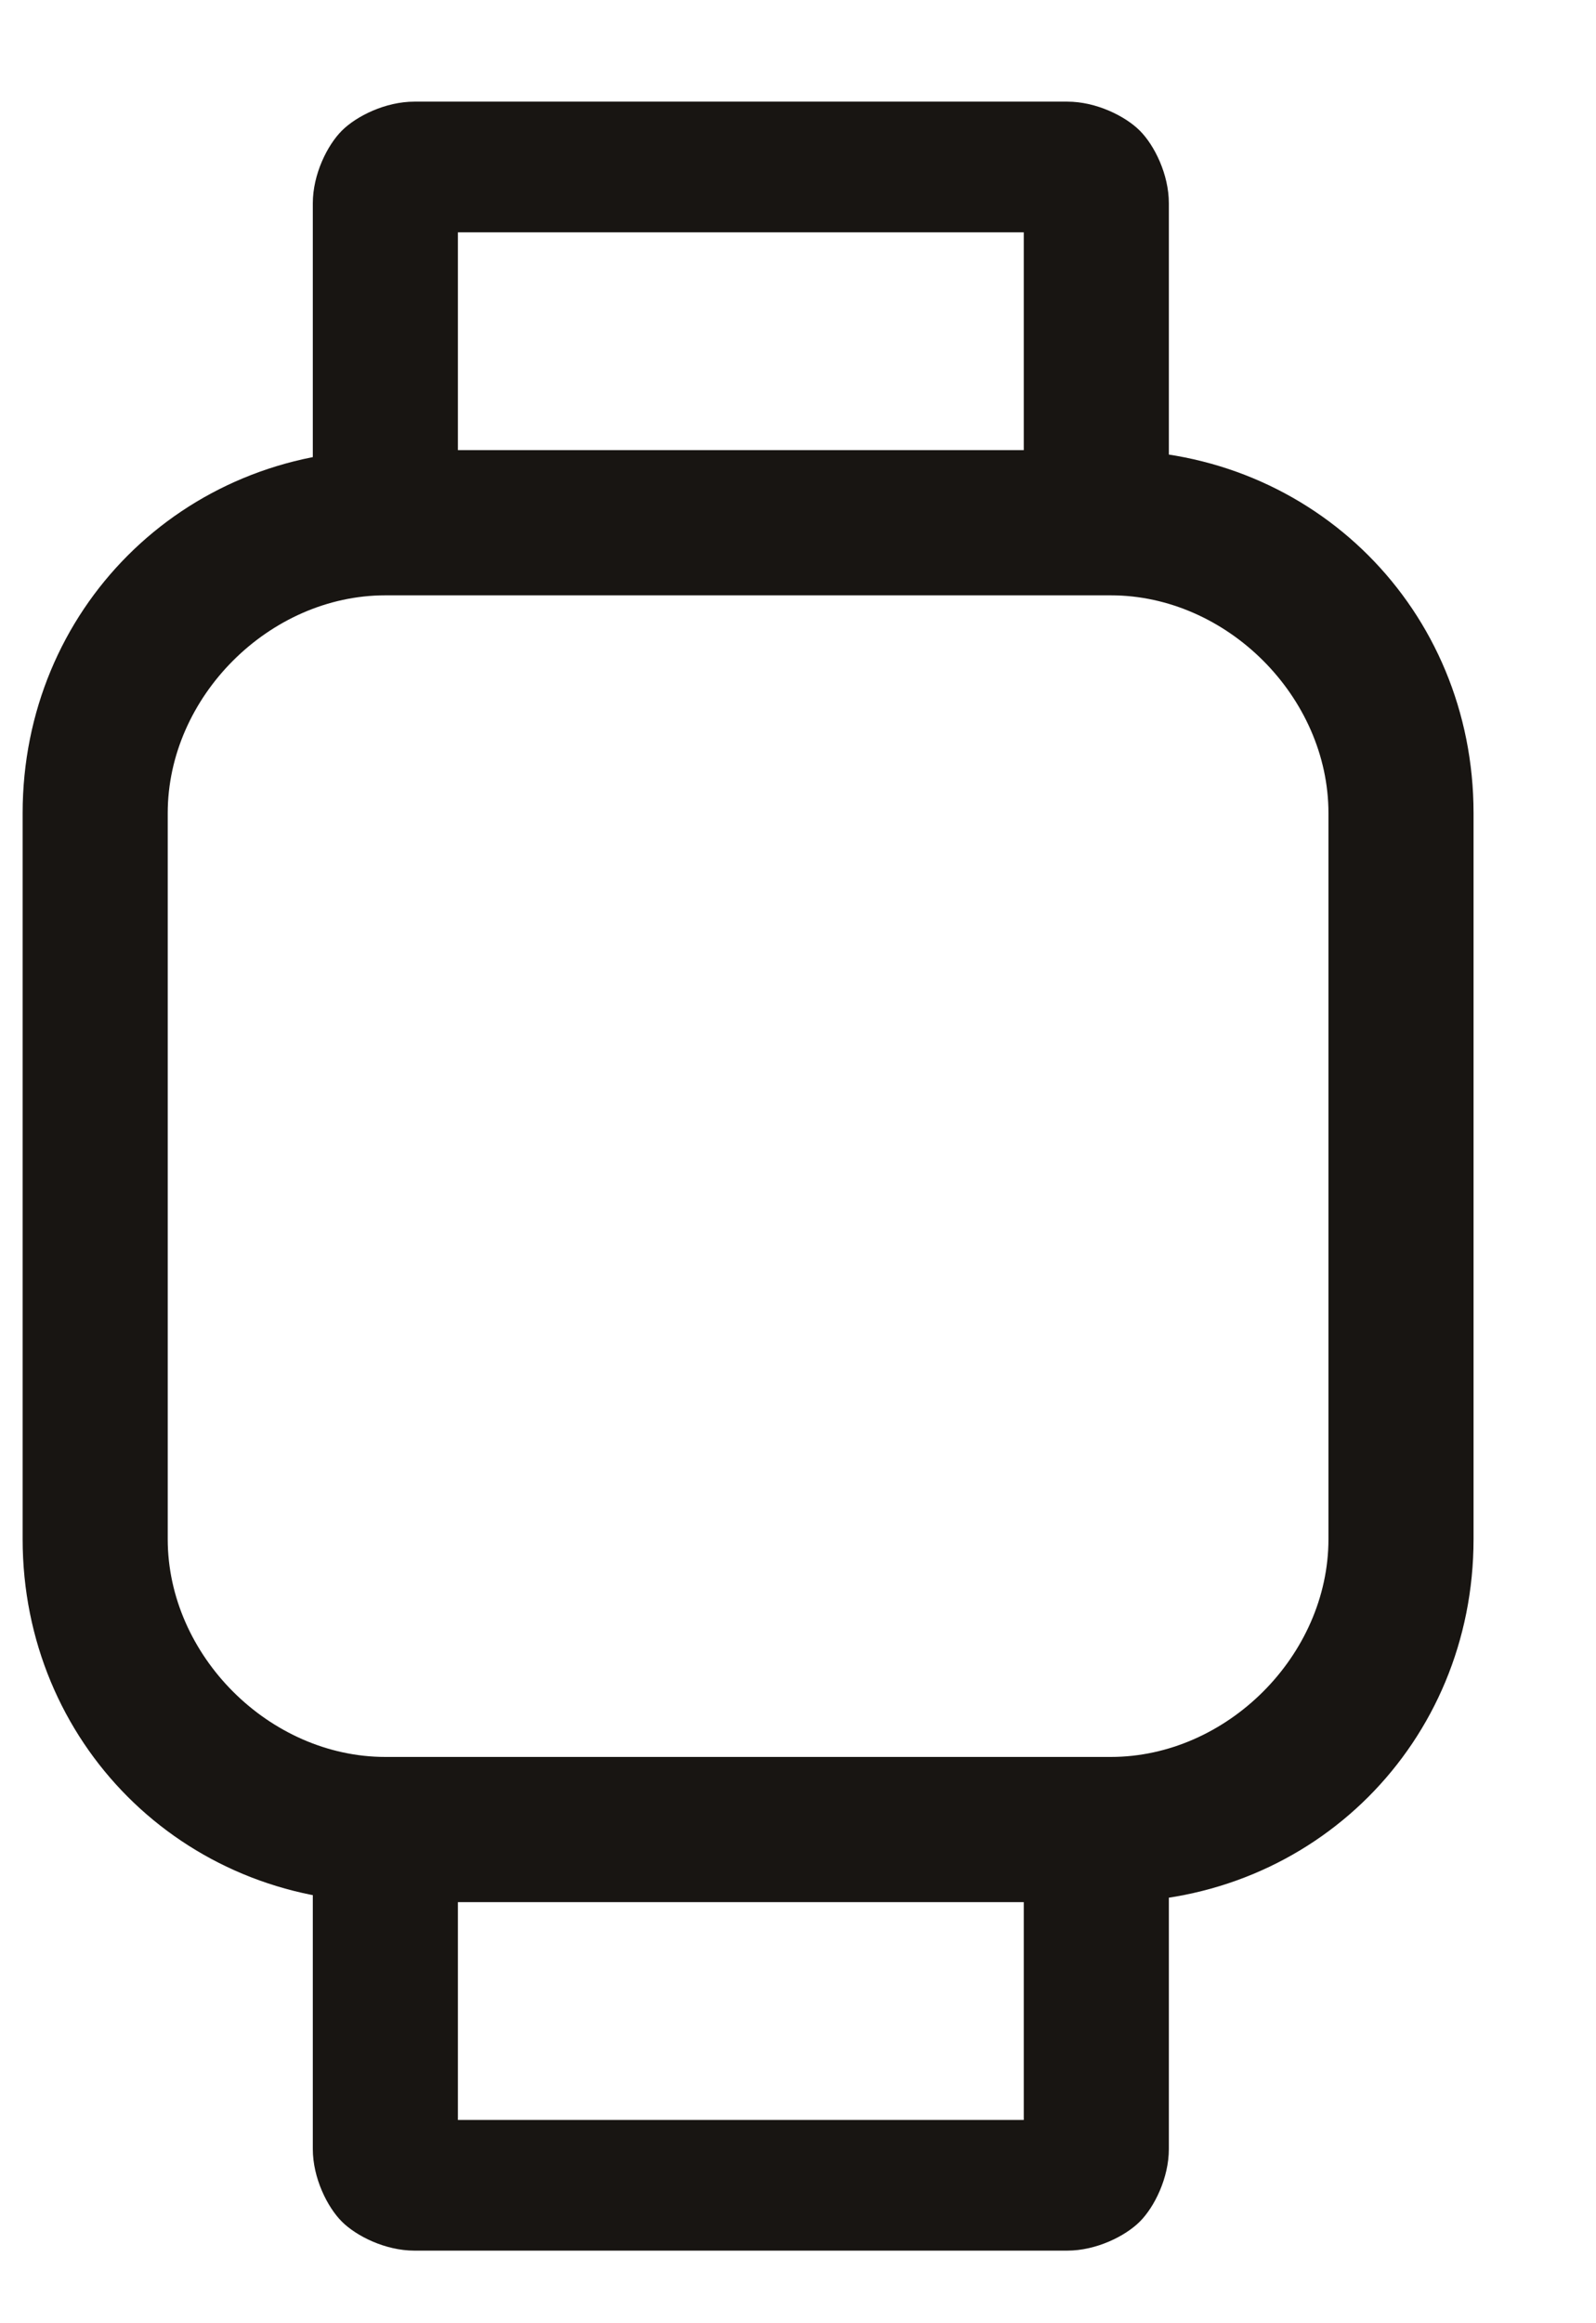
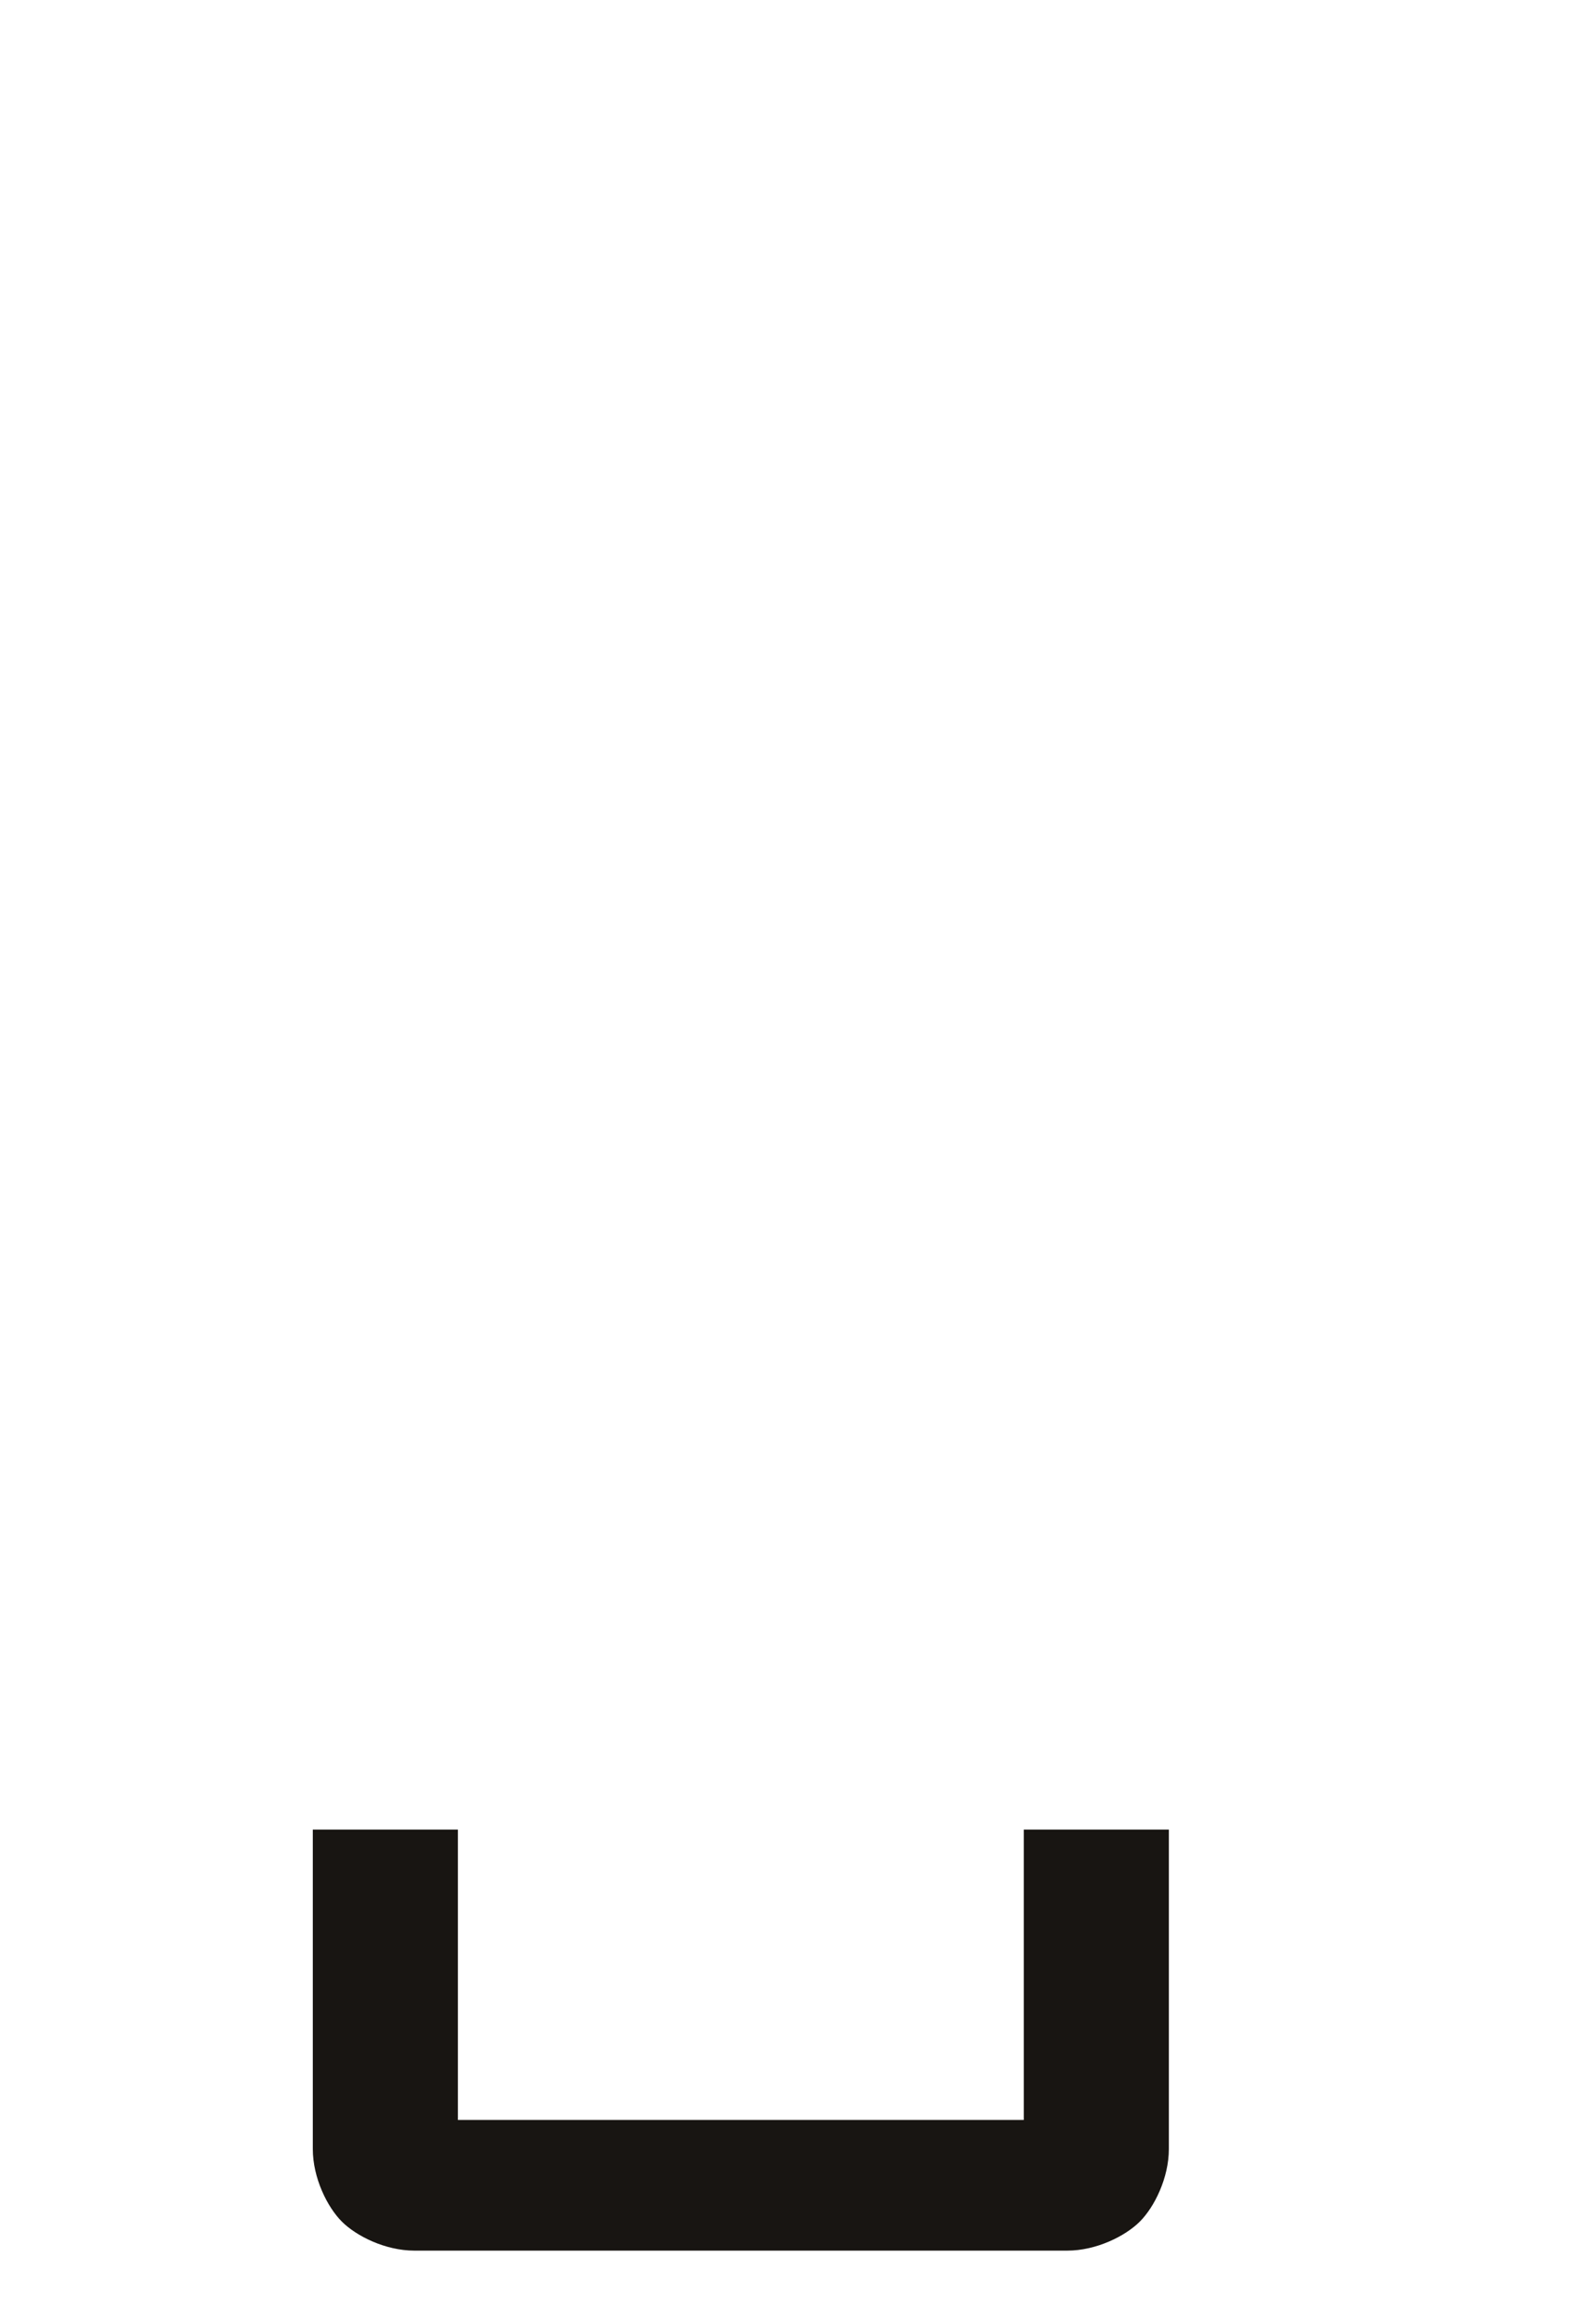
<svg xmlns="http://www.w3.org/2000/svg" width="11" height="16" viewBox="0 0 11 16" fill="none">
-   <path fill-rule="evenodd" clip-rule="evenodd" d="M2.656 4.1C1.856 4.1 1.156 4.8 1.156 5.6V10.6C1.156 11.4 1.856 12.1 2.656 12.1H7.656C8.456 12.1 9.156 11.4 9.156 10.6V5.6C9.156 4.8 8.456 4.1 7.656 4.1H2.656ZM0.156 5.6C0.156 4.2 1.256 3.1 2.656 3.1H7.656C9.056 3.1 10.156 4.2 10.156 5.6V10.6C10.156 12 9.056 13.1 7.656 13.1H2.656C1.256 13.1 0.156 12 0.156 10.6V5.6Z" fill="#181512" />
-   <path fill-rule="evenodd" clip-rule="evenodd" d="M3.156 1.6V3.6H2.156V1.4C2.156 1.2 2.256 1 2.356 0.9C2.456 0.8 2.656 0.7 2.856 0.7H7.356C7.556 0.7 7.756 0.8 7.856 0.9C7.956 1 8.056 1.2 8.056 1.4V3.6H7.056V1.6H3.156Z" fill="#181512" />
  <path fill-rule="evenodd" clip-rule="evenodd" d="M3.156 14.6V12.6H2.156V14.8C2.156 15 2.256 15.2 2.356 15.3C2.456 15.4 2.656 15.5 2.856 15.5H7.356C7.556 15.5 7.756 15.4 7.856 15.3C7.956 15.2 8.056 15 8.056 14.8V12.6H7.056V14.6H3.156Z" fill="#181512" />
</svg>